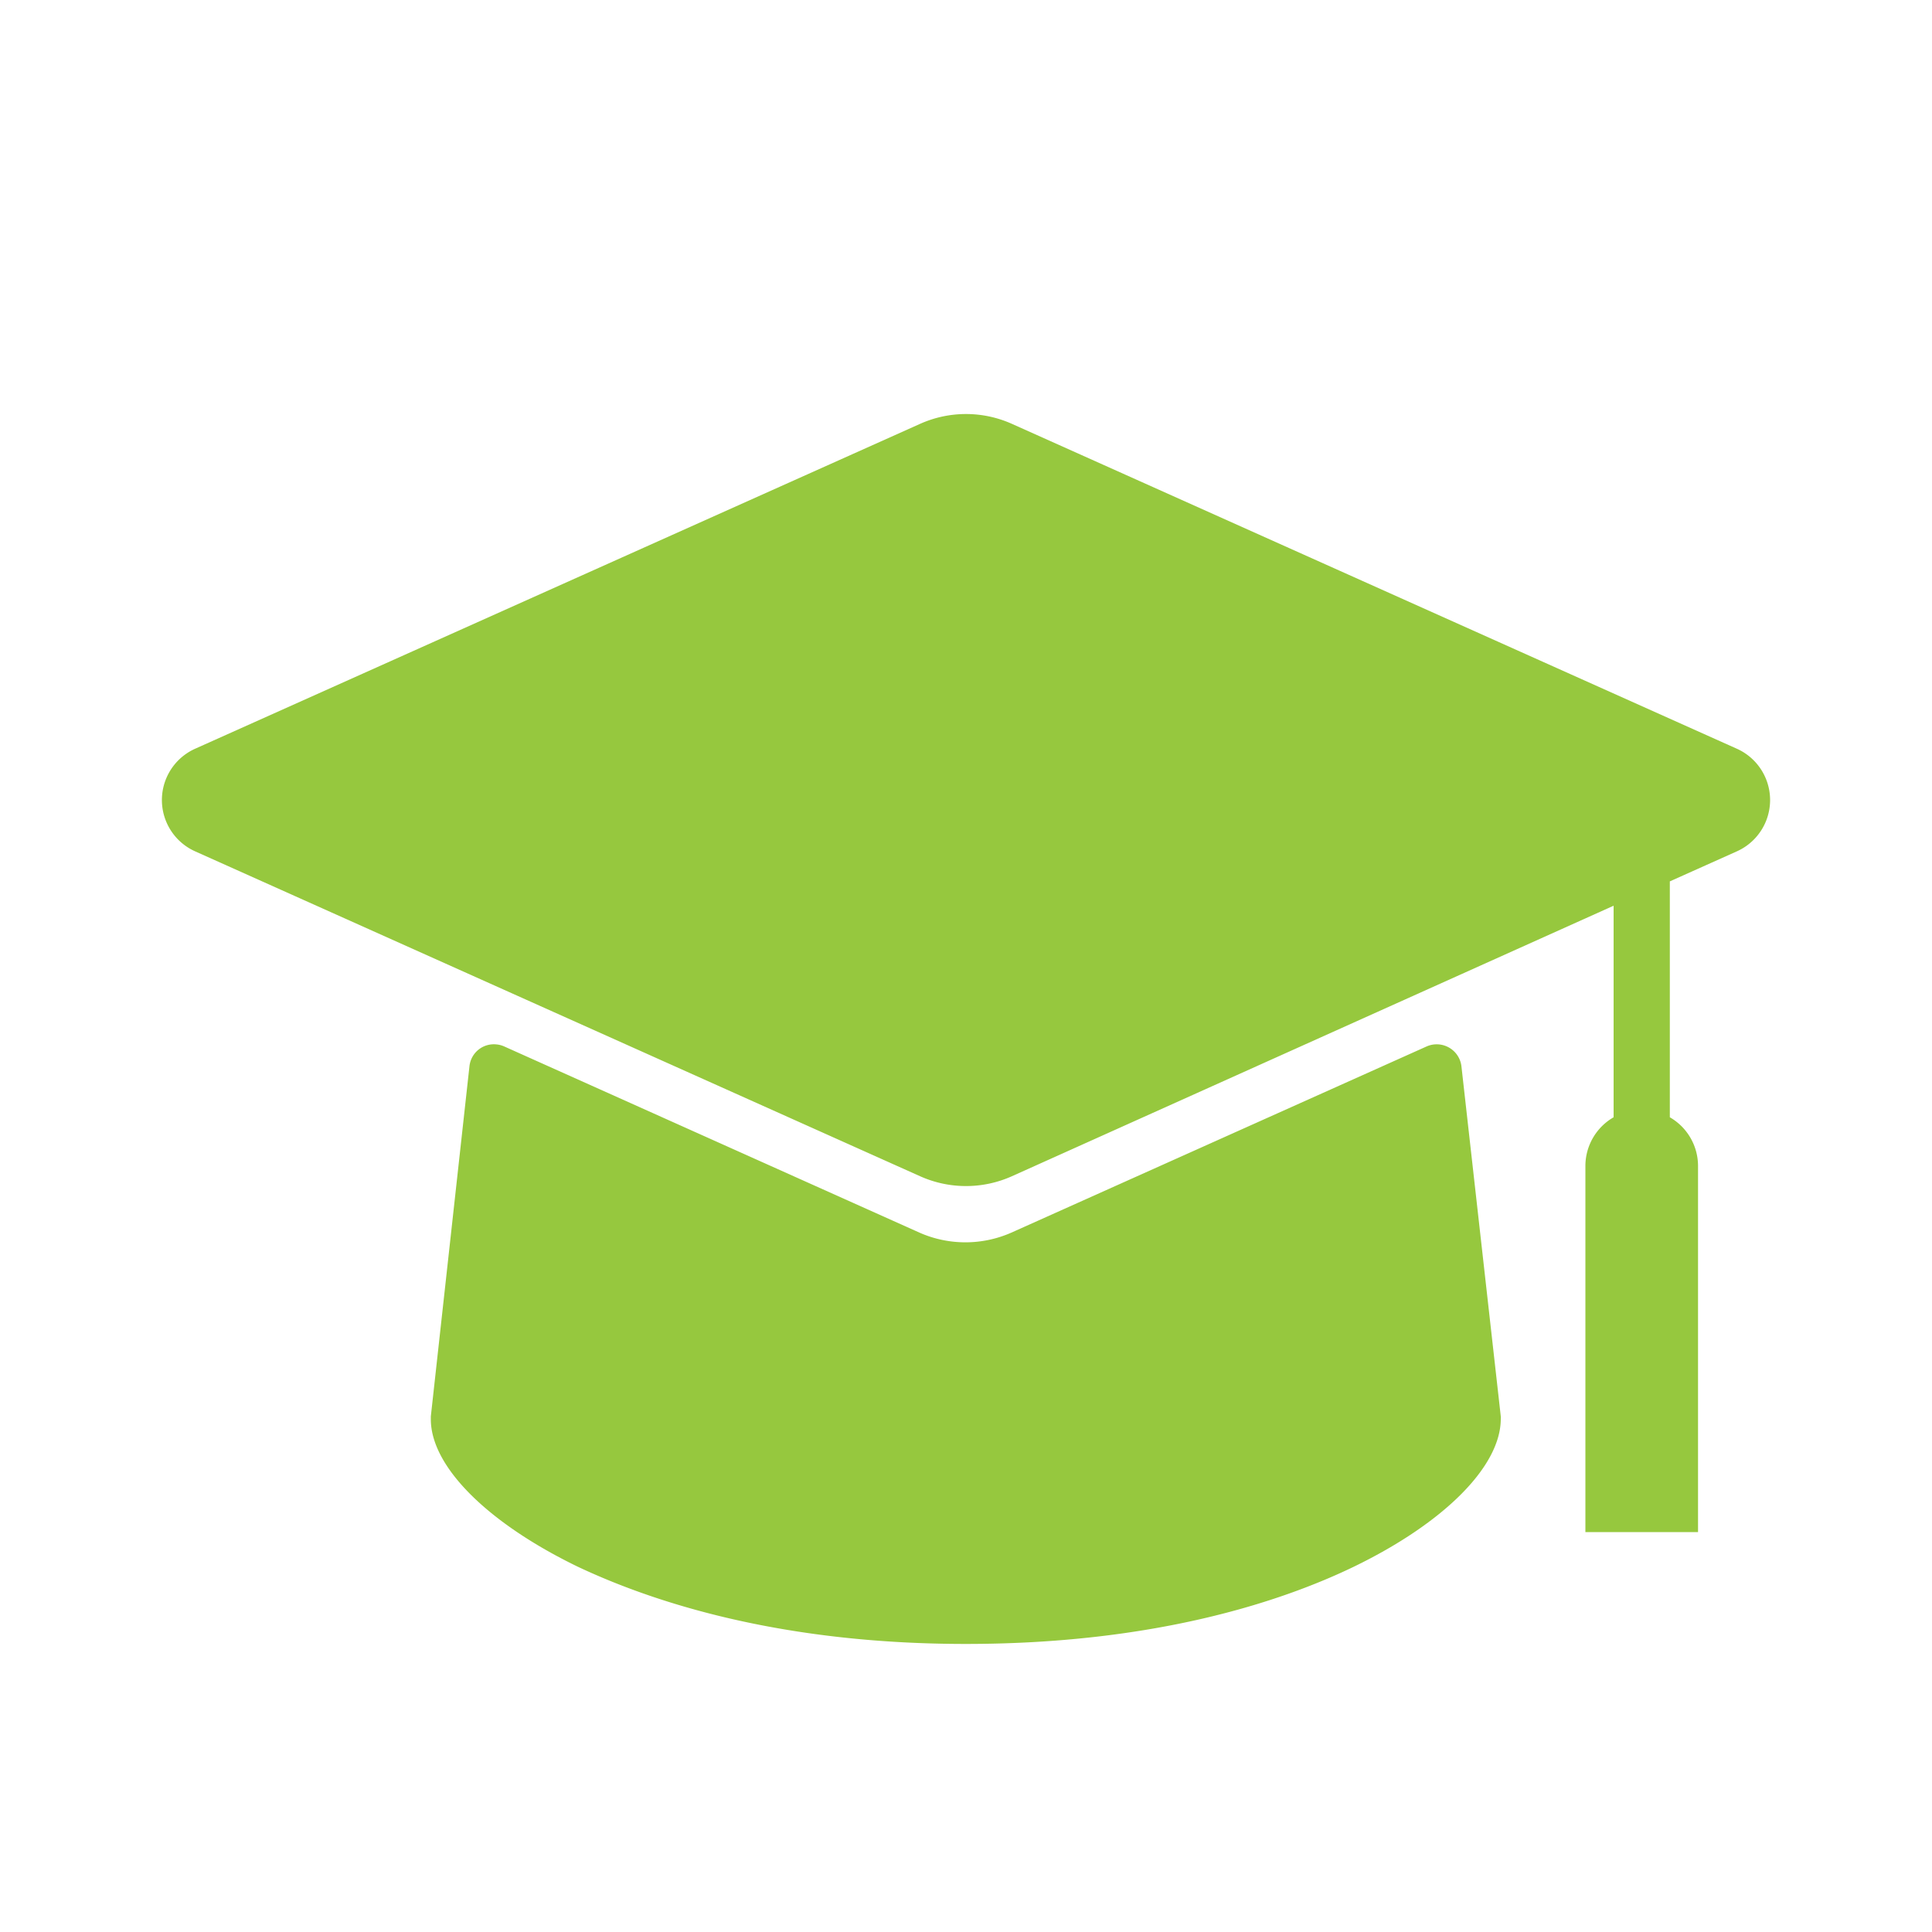
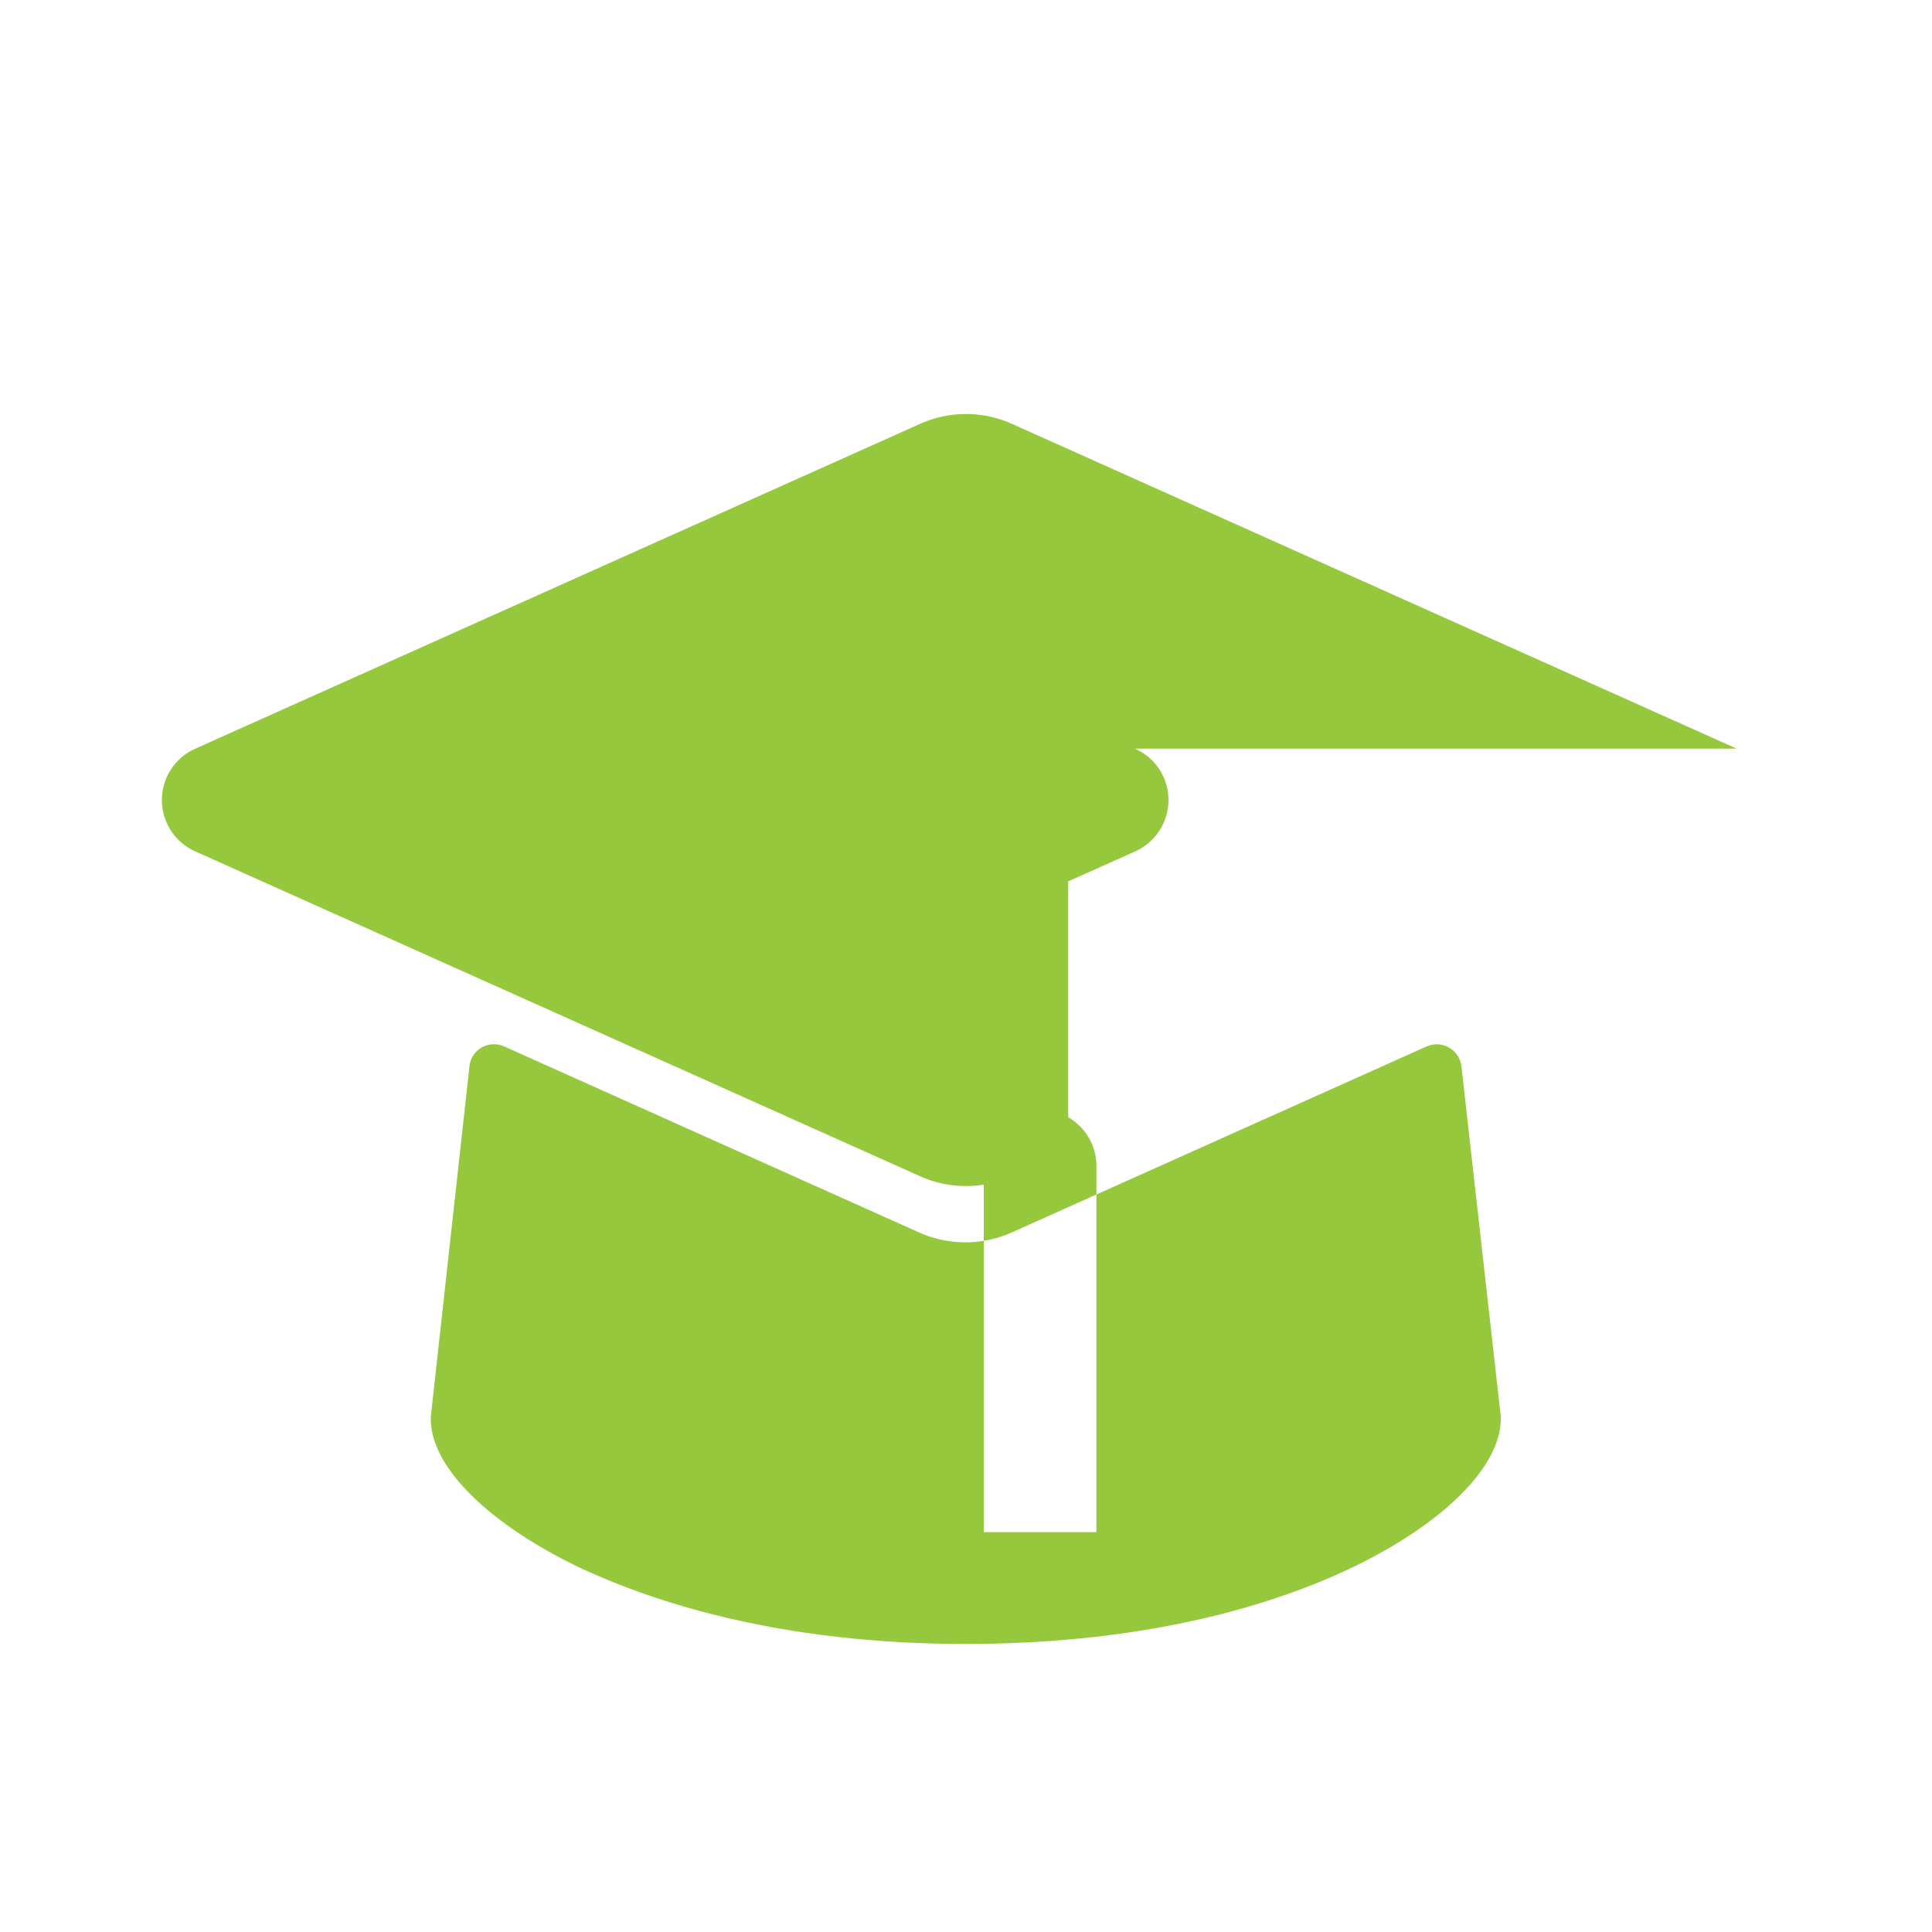
<svg xmlns="http://www.w3.org/2000/svg" id="Layer_1" data-name="Layer 1" viewBox="0 0 100 100">
  <defs>
    <style>.cls-1{fill:#96c83e;}</style>
  </defs>
-   <path class="cls-1" d="M77.68,73.31a.57.57,0,0,1,0,.13c0,2.44-2.9,5.37-7.6,7.65-3.81,1.84-10.39,4-20.09,4s-16.27-2.2-20.09-4c-4.7-2.28-7.62-5.21-7.6-7.65,0,0,0-.09,0-.13l2-18.13a1.27,1.27,0,0,1,1.41-1.12,1.26,1.26,0,0,1,.38.1l21.5,9.64a5.89,5.89,0,0,0,4.76,0l21.5-9.64a1.29,1.29,0,0,1,1.79,1ZM89.89,38.75,52.38,21.94a5.81,5.81,0,0,0-4.76,0L10.11,38.75a2.91,2.91,0,0,0,0,5.32L47.62,60.88a5.81,5.81,0,0,0,4.76,0l31.14-14V57.83a2.91,2.91,0,0,0-1.46,2.52V79.3h5.83V60.35a2.91,2.91,0,0,0-1.46-2.52V45.62l3.46-1.55a2.91,2.91,0,0,0,0-5.32Z" />
+   <path class="cls-1" d="M77.68,73.31a.57.57,0,0,1,0,.13c0,2.44-2.9,5.37-7.6,7.65-3.81,1.84-10.39,4-20.09,4s-16.27-2.2-20.09-4c-4.7-2.28-7.62-5.21-7.6-7.65,0,0,0-.09,0-.13l2-18.13a1.27,1.27,0,0,1,1.41-1.12,1.26,1.26,0,0,1,.38.1l21.5,9.64a5.89,5.89,0,0,0,4.76,0l21.5-9.64a1.29,1.29,0,0,1,1.79,1ZM89.89,38.75,52.38,21.94a5.81,5.81,0,0,0-4.76,0L10.11,38.75a2.91,2.91,0,0,0,0,5.32L47.62,60.88a5.81,5.81,0,0,0,4.76,0V57.83a2.91,2.91,0,0,0-1.46,2.52V79.3h5.83V60.35a2.91,2.91,0,0,0-1.46-2.52V45.62l3.46-1.55a2.91,2.91,0,0,0,0-5.32Z" />
</svg>